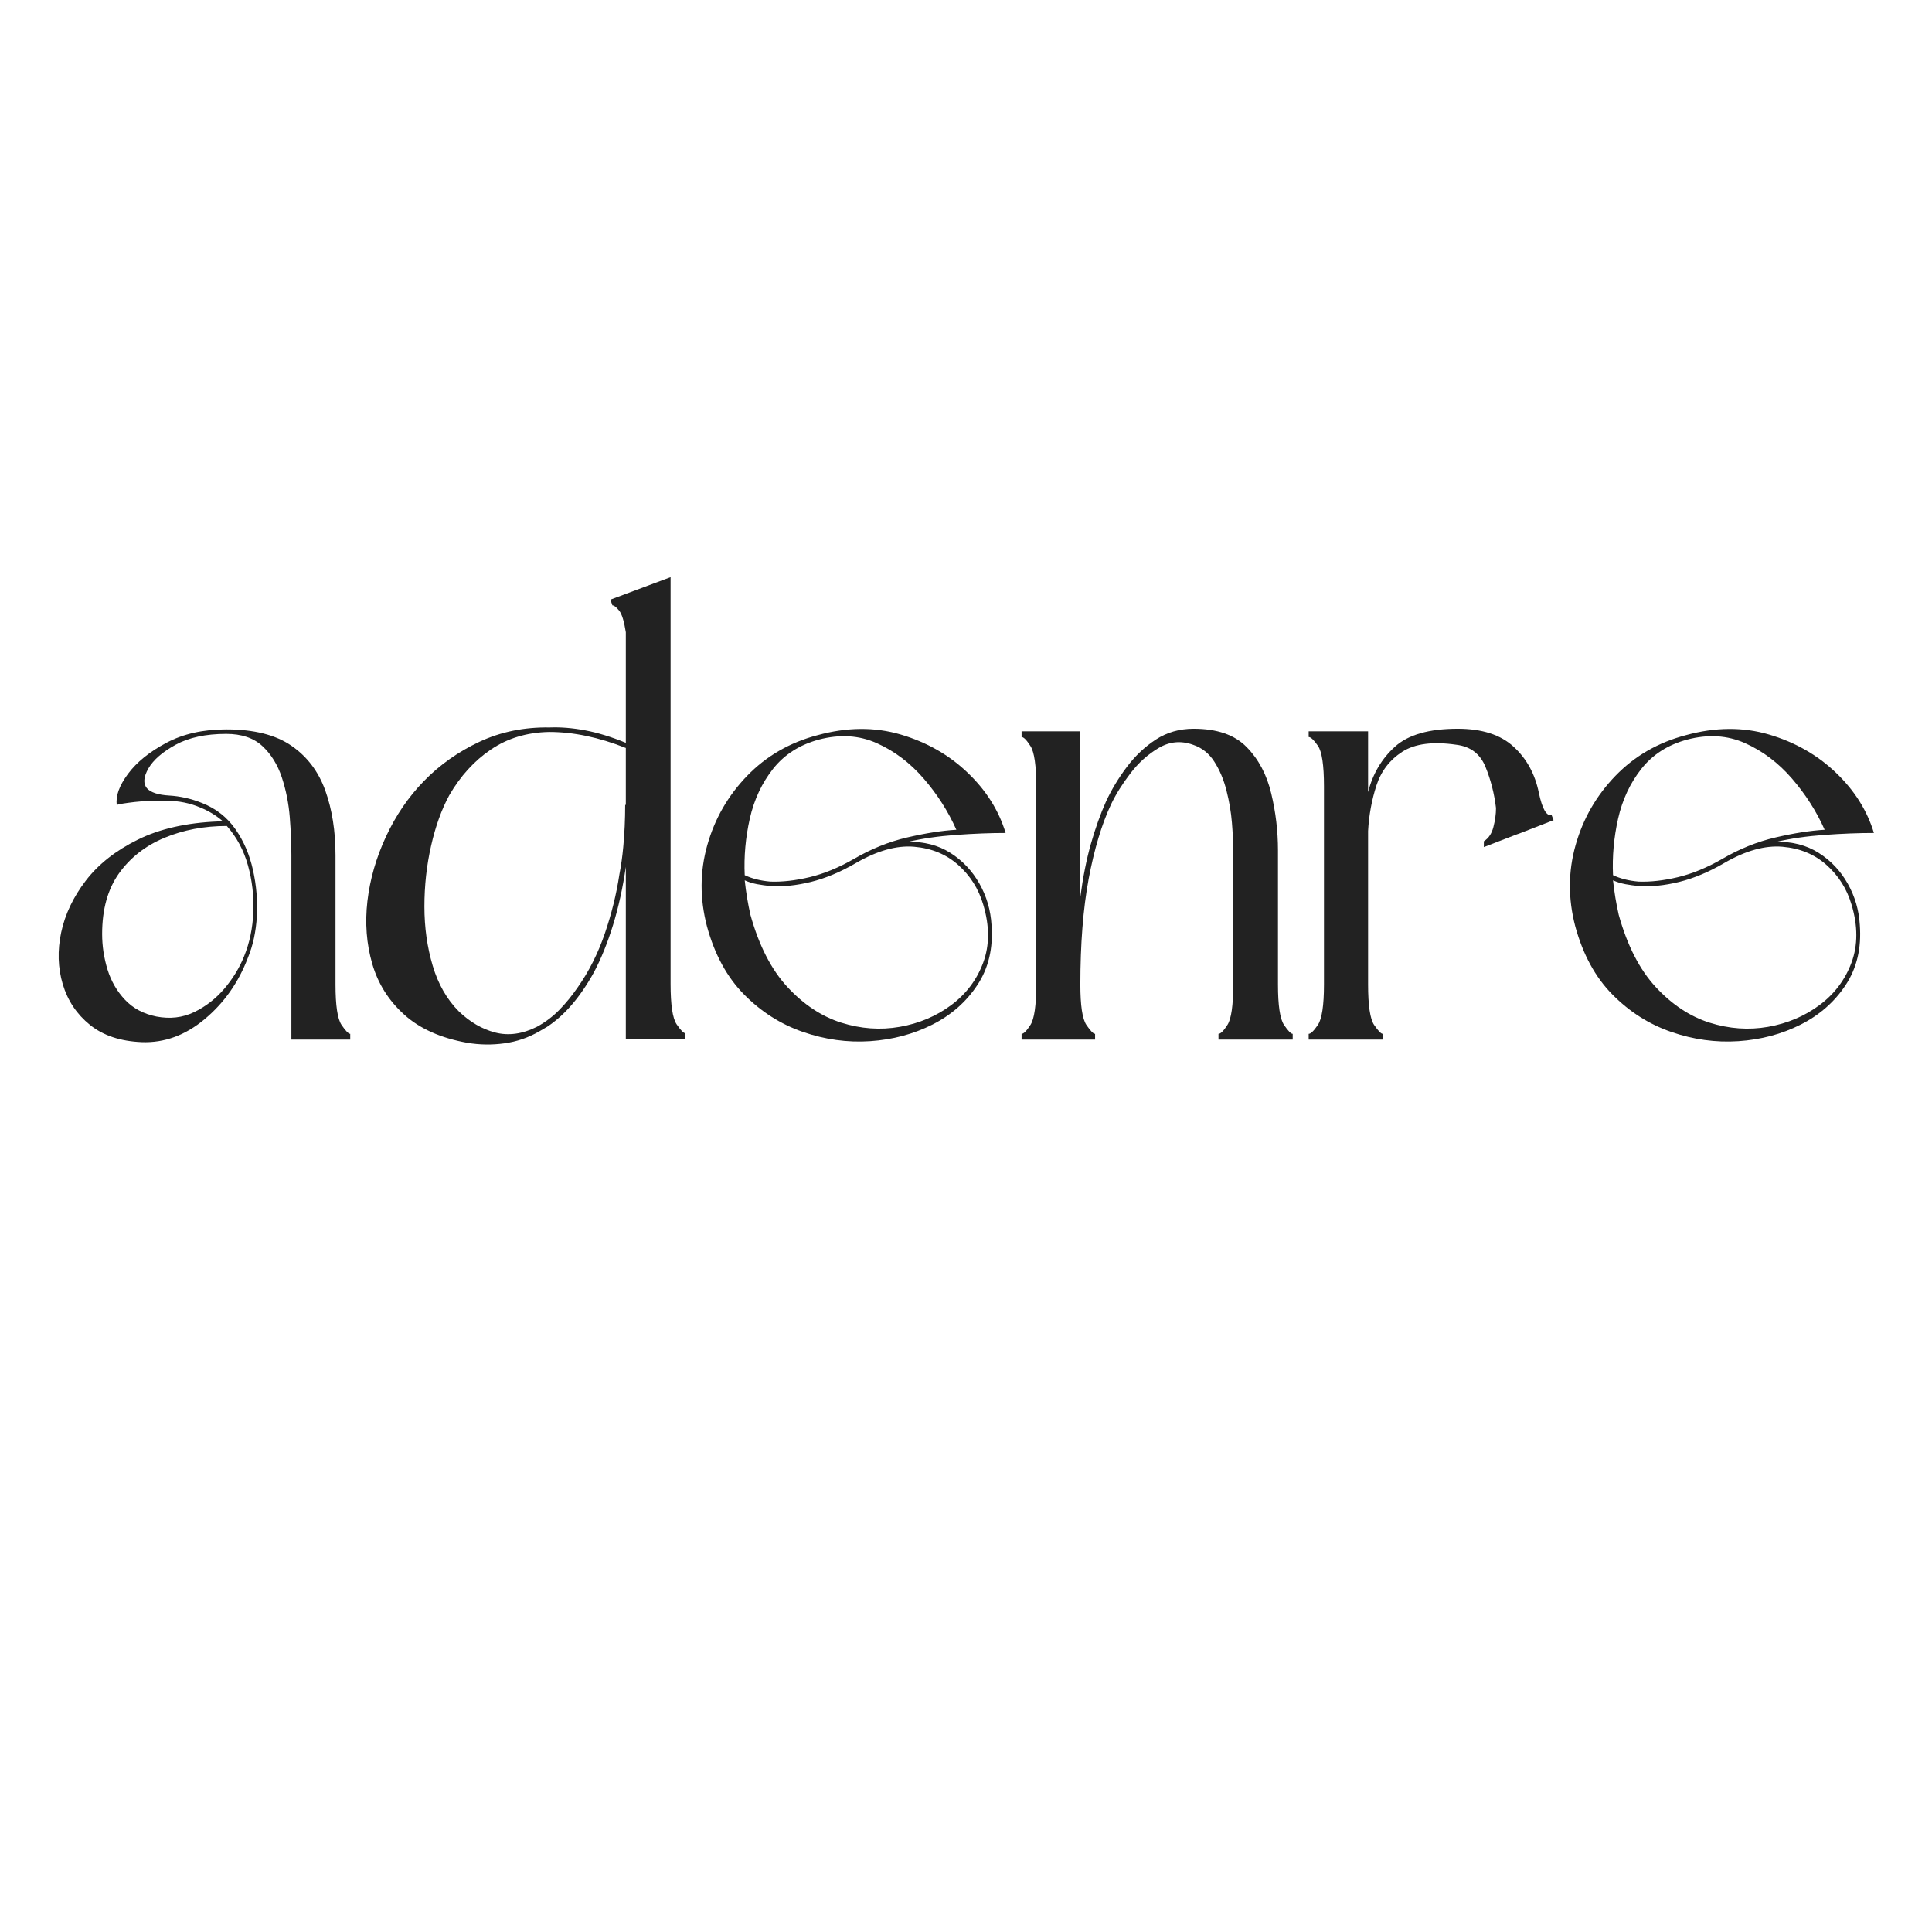
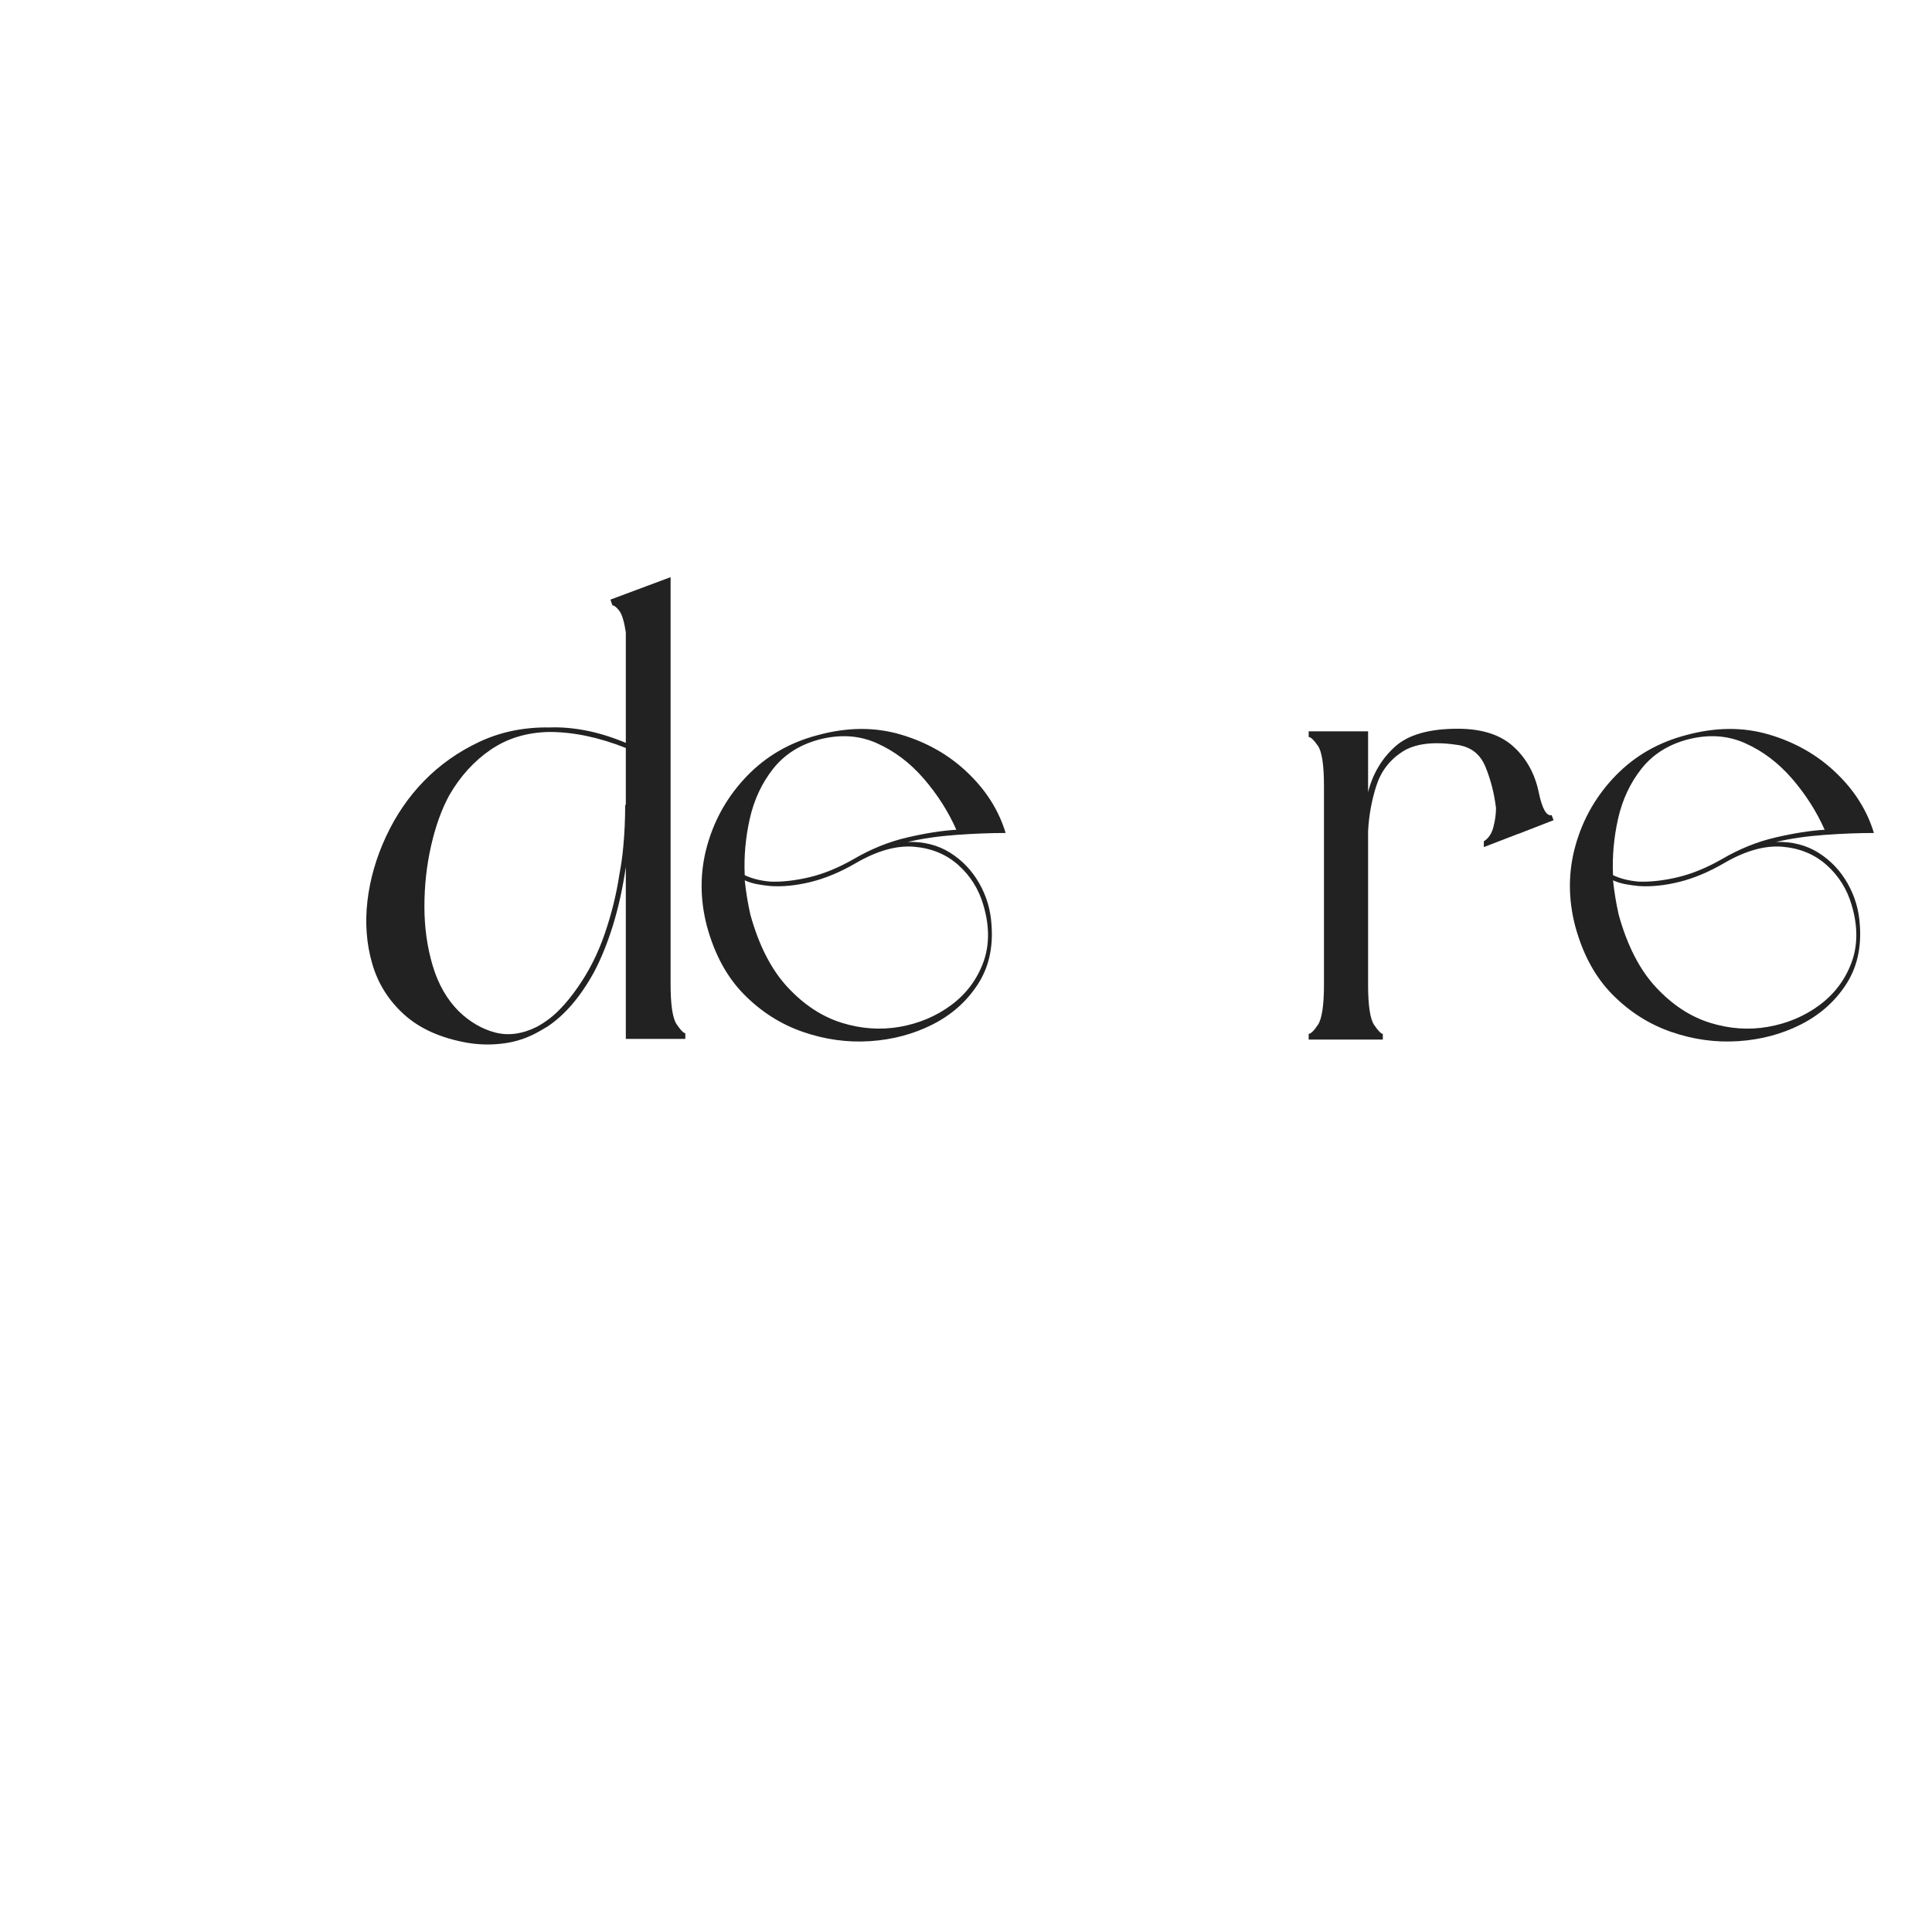
<svg xmlns="http://www.w3.org/2000/svg" version="1.0" preserveAspectRatio="xMidYMid meet" height="500" viewBox="0 0 375 375" zoomAndPan="magnify" width="500">
  <defs>
    <g />
    <clipPath id="7d3269ccaf">
      <rect height="125" y="0" width="359" x="0" />
    </clipPath>
  </defs>
  <g transform="matrix(1, 0, 0, 1, 7, 109)">
    <g clip-path="url(#7d3269ccaf)">
      <g fill-opacity="1" fill="#222222">
        <g transform="translate(1.153, 92.776)">
          <g>
-             <path d="M 59.828 -1.109 L 59.828 0 L 48.406 0 L 48.406 -35.75 C 48.406 -37.977 48.301 -40.438 48.094 -43.125 C 47.883 -45.82 47.367 -48.41 46.547 -50.891 C 45.723 -53.367 44.461 -55.395 42.766 -56.969 C 41.066 -58.539 38.727 -59.328 35.75 -59.328 C 31.781 -59.328 28.508 -58.625 25.938 -57.219 C 23.375 -55.812 21.613 -54.281 20.656 -52.625 C 19.707 -50.969 19.609 -49.688 20.359 -48.781 C 21.098 -47.957 22.539 -47.484 24.688 -47.359 C 26.844 -47.234 28.957 -46.754 31.031 -45.922 C 33.758 -44.848 35.93 -43.148 37.547 -40.828 C 39.16 -38.516 40.297 -35.867 40.953 -32.891 C 41.617 -29.91 41.867 -26.93 41.703 -23.953 C 41.535 -20.973 40.957 -18.285 39.969 -15.891 C 38.145 -11.086 35.348 -7.113 31.578 -3.969 C 27.816 -0.82 23.742 0.664 19.359 0.5 C 15.223 0.332 11.875 -0.781 9.312 -2.844 C 6.75 -4.914 4.988 -7.547 4.031 -10.734 C 3.082 -13.922 2.977 -17.27 3.719 -20.781 C 4.469 -24.301 6.062 -27.656 8.5 -30.844 C 10.945 -34.031 14.301 -36.676 18.562 -38.781 C 22.82 -40.895 28.016 -42.078 34.141 -42.328 C 34.297 -42.41 34.582 -42.453 35 -42.453 C 33.758 -43.523 32.312 -44.395 30.656 -45.062 C 28.75 -45.883 26.617 -46.316 24.266 -46.359 C 21.91 -46.398 19.82 -46.316 18 -46.109 C 16.176 -45.898 15.016 -45.711 14.516 -45.547 C 14.273 -47.285 15 -49.289 16.688 -51.562 C 18.383 -53.844 20.867 -55.852 24.141 -57.594 C 27.41 -59.332 31.281 -60.203 35.75 -60.203 C 41.125 -60.203 45.344 -59.145 48.406 -57.031 C 51.469 -54.926 53.66 -52.031 54.984 -48.344 C 56.305 -44.664 56.969 -40.469 56.969 -35.75 L 56.969 -10.672 C 56.969 -6.617 57.359 -4.008 58.141 -2.844 C 58.93 -1.688 59.492 -1.109 59.828 -1.109 Z M 35.875 -41.453 C 31.488 -41.453 27.453 -40.688 23.766 -39.156 C 20.086 -37.625 17.148 -35.328 14.953 -32.266 C 12.766 -29.211 11.672 -25.285 11.672 -20.484 C 11.672 -18.16 12.02 -15.859 12.719 -13.578 C 13.426 -11.305 14.566 -9.344 16.141 -7.688 C 17.711 -6.039 19.738 -4.969 22.219 -4.469 C 24.863 -3.969 27.301 -4.254 29.531 -5.328 C 31.77 -6.41 33.719 -7.922 35.375 -9.859 C 37.031 -11.805 38.312 -13.898 39.219 -16.141 C 40.301 -18.785 40.898 -21.66 41.016 -24.766 C 41.141 -27.867 40.789 -30.891 39.969 -33.828 C 39.145 -36.766 37.781 -39.305 35.875 -41.453 Z M 35.875 -41.453" />
-           </g>
+             </g>
        </g>
      </g>
      <g fill-opacity="1" fill="#222222">
        <g transform="translate(60.972, 92.776)">
          <g>
            <path d="M 53.5 -0.125 L 53.5 -33.516 C 52.914 -29.461 52.086 -25.695 51.016 -22.219 C 49.941 -18.738 48.703 -15.676 47.297 -13.031 C 44.641 -8.227 41.617 -4.711 38.234 -2.484 L 36.734 -1.609 C 34.586 -0.367 32.312 0.41 29.906 0.734 C 27.508 1.066 25.113 1.031 22.719 0.625 C 17.582 -0.289 13.504 -2.113 10.484 -4.844 C 7.461 -7.57 5.395 -10.859 4.281 -14.703 C 3.164 -18.555 2.852 -22.613 3.344 -26.875 C 3.844 -31.133 5.047 -35.312 6.953 -39.406 C 8.859 -43.5 11.301 -47.078 14.281 -50.141 C 17.332 -53.285 20.926 -55.832 25.062 -57.781 C 29.207 -59.727 33.766 -60.66 38.734 -60.578 C 40.879 -60.66 43.172 -60.473 45.609 -60.016 C 48.055 -59.555 50.688 -58.75 53.5 -57.594 L 53.5 -79.062 C 53.164 -81.219 52.727 -82.625 52.188 -83.281 C 51.656 -83.945 51.223 -84.281 50.891 -84.281 L 50.516 -85.391 L 62.188 -89.75 L 62.188 -10.797 C 62.188 -6.742 62.578 -4.133 63.359 -2.969 C 64.148 -1.812 64.711 -1.234 65.047 -1.234 L 65.047 -0.125 Z M 53.5 -45.547 L 53.5 -56.594 C 48.281 -58.664 43.316 -59.703 38.609 -59.703 C 34.297 -59.617 30.523 -58.477 27.297 -56.281 C 24.078 -54.094 21.391 -51.141 19.234 -47.422 C 17.742 -44.68 16.566 -41.41 15.703 -37.609 C 14.836 -33.805 14.406 -29.875 14.406 -25.812 C 14.406 -21.758 14.941 -17.93 16.016 -14.328 C 17.086 -10.734 18.781 -7.781 21.094 -5.469 C 23.25 -3.395 25.609 -2.023 28.172 -1.359 C 30.742 -0.703 33.438 -1.078 36.25 -2.484 C 37.906 -3.391 39.375 -4.504 40.656 -5.828 C 41.938 -7.148 43.113 -8.598 44.188 -10.172 C 46.344 -13.234 48.082 -16.688 49.406 -20.531 C 50.727 -24.383 51.676 -28.219 52.25 -32.031 C 52.582 -33.758 52.832 -35.535 53 -37.359 C 53.25 -40.004 53.375 -42.734 53.375 -45.547 Z M 53.5 -45.547" />
          </g>
        </g>
      </g>
      <g fill-opacity="1" fill="#222222">
        <g transform="translate(126.003, 92.776)">
          <g>
            <path d="M 4.219 -21.969 C 2.812 -27.344 2.832 -32.598 4.281 -37.734 C 5.727 -42.867 8.312 -47.359 12.031 -51.203 C 15.758 -55.047 20.312 -57.672 25.688 -59.078 C 31.406 -60.648 36.785 -60.691 41.828 -59.203 C 46.879 -57.711 51.203 -55.25 54.797 -51.812 C 58.398 -48.383 60.863 -44.477 62.188 -40.094 C 59.207 -40.094 56 -39.969 52.562 -39.719 C 49.133 -39.469 46.016 -39.016 43.203 -38.359 C 46.336 -38.441 49.082 -37.738 51.438 -36.25 C 53.801 -34.758 55.688 -32.77 57.094 -30.281 C 58.5 -27.801 59.285 -25.113 59.453 -22.219 C 59.785 -17.75 58.875 -13.879 56.719 -10.609 C 54.57 -7.336 51.656 -4.77 47.969 -2.906 C 44.289 -1.051 40.258 0.02 35.875 0.312 C 31.488 0.602 27.145 0.004 22.844 -1.484 C 18.539 -2.973 14.734 -5.395 11.422 -8.75 C 8.109 -12.102 5.707 -16.508 4.219 -21.969 Z M 11.547 -30.906 C 11.797 -28.594 12.164 -26.359 12.656 -24.203 C 14.312 -18.242 16.711 -13.566 19.859 -10.172 C 23.004 -6.785 26.477 -4.488 30.281 -3.281 C 34.094 -2.082 37.879 -1.812 41.641 -2.469 C 45.41 -3.133 48.742 -4.547 51.641 -6.703 C 54.535 -8.859 56.602 -11.609 57.844 -14.953 C 59.082 -18.305 59.082 -22.051 57.844 -26.188 C 56.938 -29.25 55.32 -31.812 53 -33.875 C 50.688 -35.945 47.832 -37.129 44.438 -37.422 C 41.039 -37.711 37.273 -36.66 33.141 -34.266 C 30.16 -32.523 27.242 -31.301 24.391 -30.594 C 21.535 -29.895 18.91 -29.629 16.516 -29.797 C 15.68 -29.879 14.828 -30 13.953 -30.156 C 13.086 -30.32 12.285 -30.57 11.547 -30.906 Z M 52.625 -40.719 C 51.051 -44.27 48.941 -47.578 46.297 -50.641 C 43.648 -53.703 40.609 -56 37.172 -57.531 C 33.742 -59.062 30 -59.289 25.938 -58.219 C 22.219 -57.219 19.258 -55.332 17.062 -52.562 C 14.875 -49.789 13.363 -46.562 12.531 -42.875 C 11.707 -39.195 11.379 -35.539 11.547 -31.906 C 12.953 -31.238 14.609 -30.82 16.516 -30.656 C 18.828 -30.57 21.367 -30.859 24.141 -31.516 C 26.91 -32.18 29.742 -33.344 32.641 -35 C 36.035 -36.988 39.508 -38.395 43.062 -39.219 C 46.625 -40.051 49.812 -40.551 52.625 -40.719 Z M 52.625 -40.719" />
          </g>
        </g>
      </g>
      <g fill-opacity="1" fill="#222222">
        <g transform="translate(188.18, 92.776)">
          <g>
-             <path d="M 3.109 -58.719 L 3.109 -59.828 L 14.516 -59.828 L 14.516 -27.688 C 15.016 -31.488 15.695 -34.922 16.562 -37.984 C 17.438 -41.047 18.41 -43.773 19.484 -46.172 C 20.555 -48.492 21.898 -50.727 23.516 -52.875 C 25.129 -55.031 27.008 -56.812 29.156 -58.219 C 31.312 -59.625 33.758 -60.328 36.5 -60.328 C 41.039 -60.328 44.469 -59.145 46.781 -56.781 C 49.102 -54.426 50.695 -51.426 51.562 -47.781 C 52.438 -44.145 52.875 -40.461 52.875 -36.734 L 52.875 -10.672 C 52.875 -6.617 53.266 -4.008 54.047 -2.844 C 54.836 -1.688 55.398 -1.109 55.734 -1.109 L 55.734 0 L 41.328 0 L 41.328 -1.109 C 41.742 -1.109 42.32 -1.688 43.062 -2.844 C 43.812 -4.008 44.188 -6.617 44.188 -10.672 L 44.188 -36.734 C 44.188 -38.223 44.102 -40.004 43.938 -42.078 C 43.77 -44.148 43.414 -46.238 42.875 -48.344 C 42.344 -50.457 41.555 -52.32 40.516 -53.938 C 39.484 -55.551 38.102 -56.645 36.375 -57.219 C 34.051 -58.051 31.832 -57.844 29.719 -56.594 C 27.613 -55.352 25.773 -53.695 24.203 -51.625 C 22.629 -49.562 21.391 -47.578 20.484 -45.672 C 18.66 -41.785 17.207 -36.945 16.125 -31.156 C 15.051 -25.363 14.516 -18.535 14.516 -10.672 C 14.516 -6.617 14.906 -4.008 15.688 -2.844 C 16.477 -1.688 17.039 -1.109 17.375 -1.109 L 17.375 0 L 3.109 0 L 3.109 -1.109 C 3.516 -1.109 4.086 -1.688 4.828 -2.844 C 5.578 -4.008 5.953 -6.617 5.953 -10.672 L 5.953 -49.156 C 5.953 -53.207 5.578 -55.812 4.828 -56.969 C 4.086 -58.133 3.516 -58.719 3.109 -58.719 Z M 3.109 -58.719" />
-           </g>
+             </g>
        </g>
      </g>
      <g fill-opacity="1" fill="#222222">
        <g transform="translate(243.904, 92.776)">
          <g>
            <path d="M 47.781 -47.906 C 48.445 -44.77 49.273 -43.32 50.266 -43.562 L 50.641 -42.578 L 43.938 -39.969 L 43.562 -39.844 L 37.109 -37.359 L 37.109 -38.484 C 38.023 -39.055 38.645 -39.984 38.969 -41.266 C 39.301 -42.555 39.469 -43.781 39.469 -44.938 C 39.133 -47.75 38.453 -50.414 37.422 -52.938 C 36.391 -55.457 34.508 -56.883 31.781 -57.219 C 27.227 -57.883 23.727 -57.43 21.281 -55.859 C 18.844 -54.285 17.164 -52.094 16.25 -49.281 C 15.344 -46.469 14.805 -43.531 14.641 -40.469 L 14.641 -10.672 C 14.641 -6.617 15.031 -4.008 15.812 -2.844 C 16.602 -1.688 17.164 -1.109 17.5 -1.109 L 17.5 0 L 3.109 0 L 3.109 -1.109 C 3.516 -1.109 4.109 -1.688 4.891 -2.844 C 5.68 -4.008 6.078 -6.617 6.078 -10.672 L 6.078 -49.156 C 6.078 -53.289 5.68 -55.914 4.891 -57.031 C 4.109 -58.156 3.516 -58.719 3.109 -58.719 L 3.109 -59.828 L 14.641 -59.828 L 14.641 -48.031 C 15.555 -51.594 17.297 -54.531 19.859 -56.844 C 22.422 -59.164 26.477 -60.328 32.031 -60.328 C 36.738 -60.328 40.352 -59.164 42.875 -56.844 C 45.406 -54.531 47.039 -51.551 47.781 -47.906 Z M 47.781 -47.906" />
          </g>
        </g>
      </g>
      <g fill-opacity="1" fill="#222222">
        <g transform="translate(294.539, 92.776)">
          <g>
            <path d="M 4.219 -21.969 C 2.812 -27.344 2.832 -32.598 4.281 -37.734 C 5.727 -42.867 8.312 -47.359 12.031 -51.203 C 15.758 -55.047 20.312 -57.672 25.688 -59.078 C 31.406 -60.648 36.785 -60.691 41.828 -59.203 C 46.879 -57.711 51.203 -55.25 54.797 -51.812 C 58.398 -48.383 60.863 -44.477 62.188 -40.094 C 59.207 -40.094 56 -39.969 52.562 -39.719 C 49.133 -39.469 46.016 -39.016 43.203 -38.359 C 46.336 -38.441 49.082 -37.738 51.438 -36.25 C 53.801 -34.758 55.688 -32.77 57.094 -30.281 C 58.5 -27.801 59.285 -25.113 59.453 -22.219 C 59.785 -17.75 58.875 -13.879 56.719 -10.609 C 54.57 -7.336 51.656 -4.77 47.969 -2.906 C 44.289 -1.051 40.258 0.02 35.875 0.312 C 31.488 0.602 27.145 0.004 22.844 -1.484 C 18.539 -2.973 14.734 -5.395 11.422 -8.75 C 8.109 -12.102 5.707 -16.508 4.219 -21.969 Z M 11.547 -30.906 C 11.797 -28.594 12.164 -26.359 12.656 -24.203 C 14.312 -18.242 16.711 -13.566 19.859 -10.172 C 23.004 -6.785 26.477 -4.488 30.281 -3.281 C 34.094 -2.082 37.879 -1.812 41.641 -2.469 C 45.41 -3.133 48.742 -4.547 51.641 -6.703 C 54.535 -8.859 56.602 -11.609 57.844 -14.953 C 59.082 -18.305 59.082 -22.051 57.844 -26.188 C 56.938 -29.25 55.32 -31.812 53 -33.875 C 50.688 -35.945 47.832 -37.129 44.438 -37.422 C 41.039 -37.711 37.273 -36.66 33.141 -34.266 C 30.16 -32.523 27.242 -31.301 24.391 -30.594 C 21.535 -29.895 18.91 -29.629 16.516 -29.797 C 15.68 -29.879 14.828 -30 13.953 -30.156 C 13.086 -30.32 12.285 -30.57 11.547 -30.906 Z M 52.625 -40.719 C 51.051 -44.27 48.941 -47.578 46.297 -50.641 C 43.648 -53.703 40.609 -56 37.172 -57.531 C 33.742 -59.062 30 -59.289 25.938 -58.219 C 22.219 -57.219 19.258 -55.332 17.062 -52.562 C 14.875 -49.789 13.363 -46.562 12.531 -42.875 C 11.707 -39.195 11.379 -35.539 11.547 -31.906 C 12.953 -31.238 14.609 -30.82 16.516 -30.656 C 18.828 -30.57 21.367 -30.859 24.141 -31.516 C 26.91 -32.18 29.742 -33.344 32.641 -35 C 36.035 -36.988 39.508 -38.395 43.062 -39.219 C 46.625 -40.051 49.812 -40.551 52.625 -40.719 Z M 52.625 -40.719" />
          </g>
        </g>
      </g>
    </g>
  </g>
</svg>